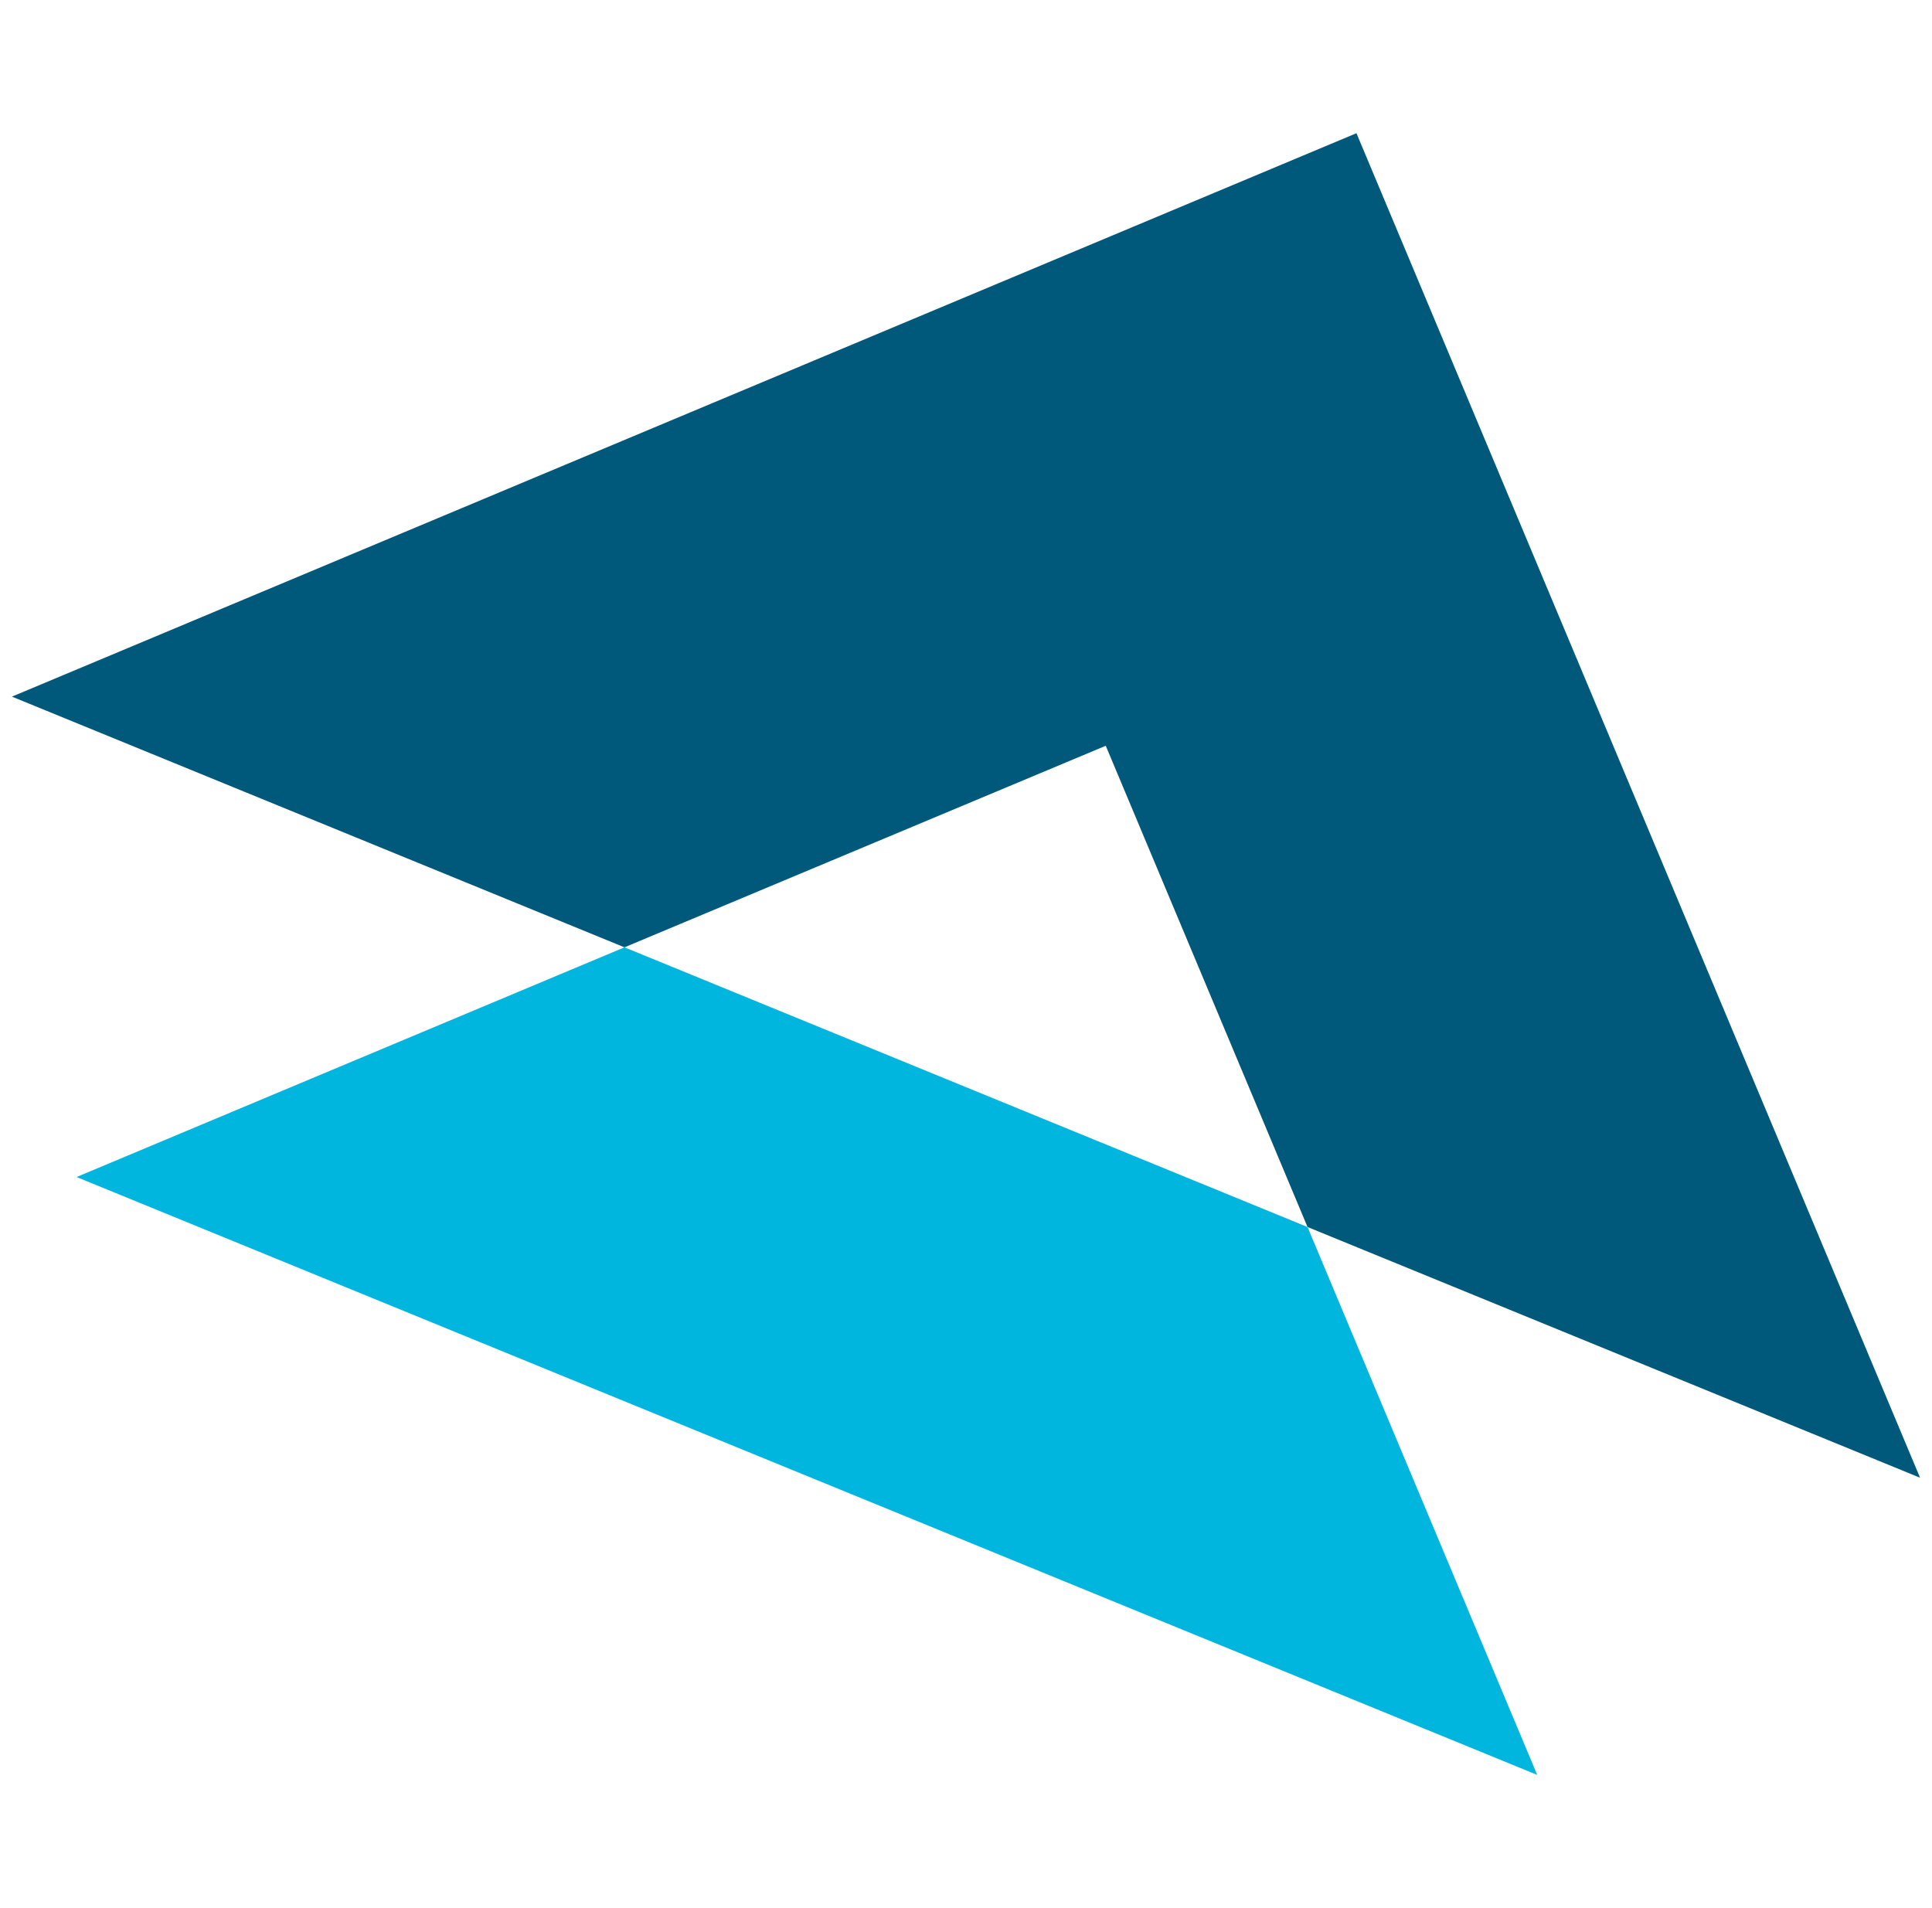
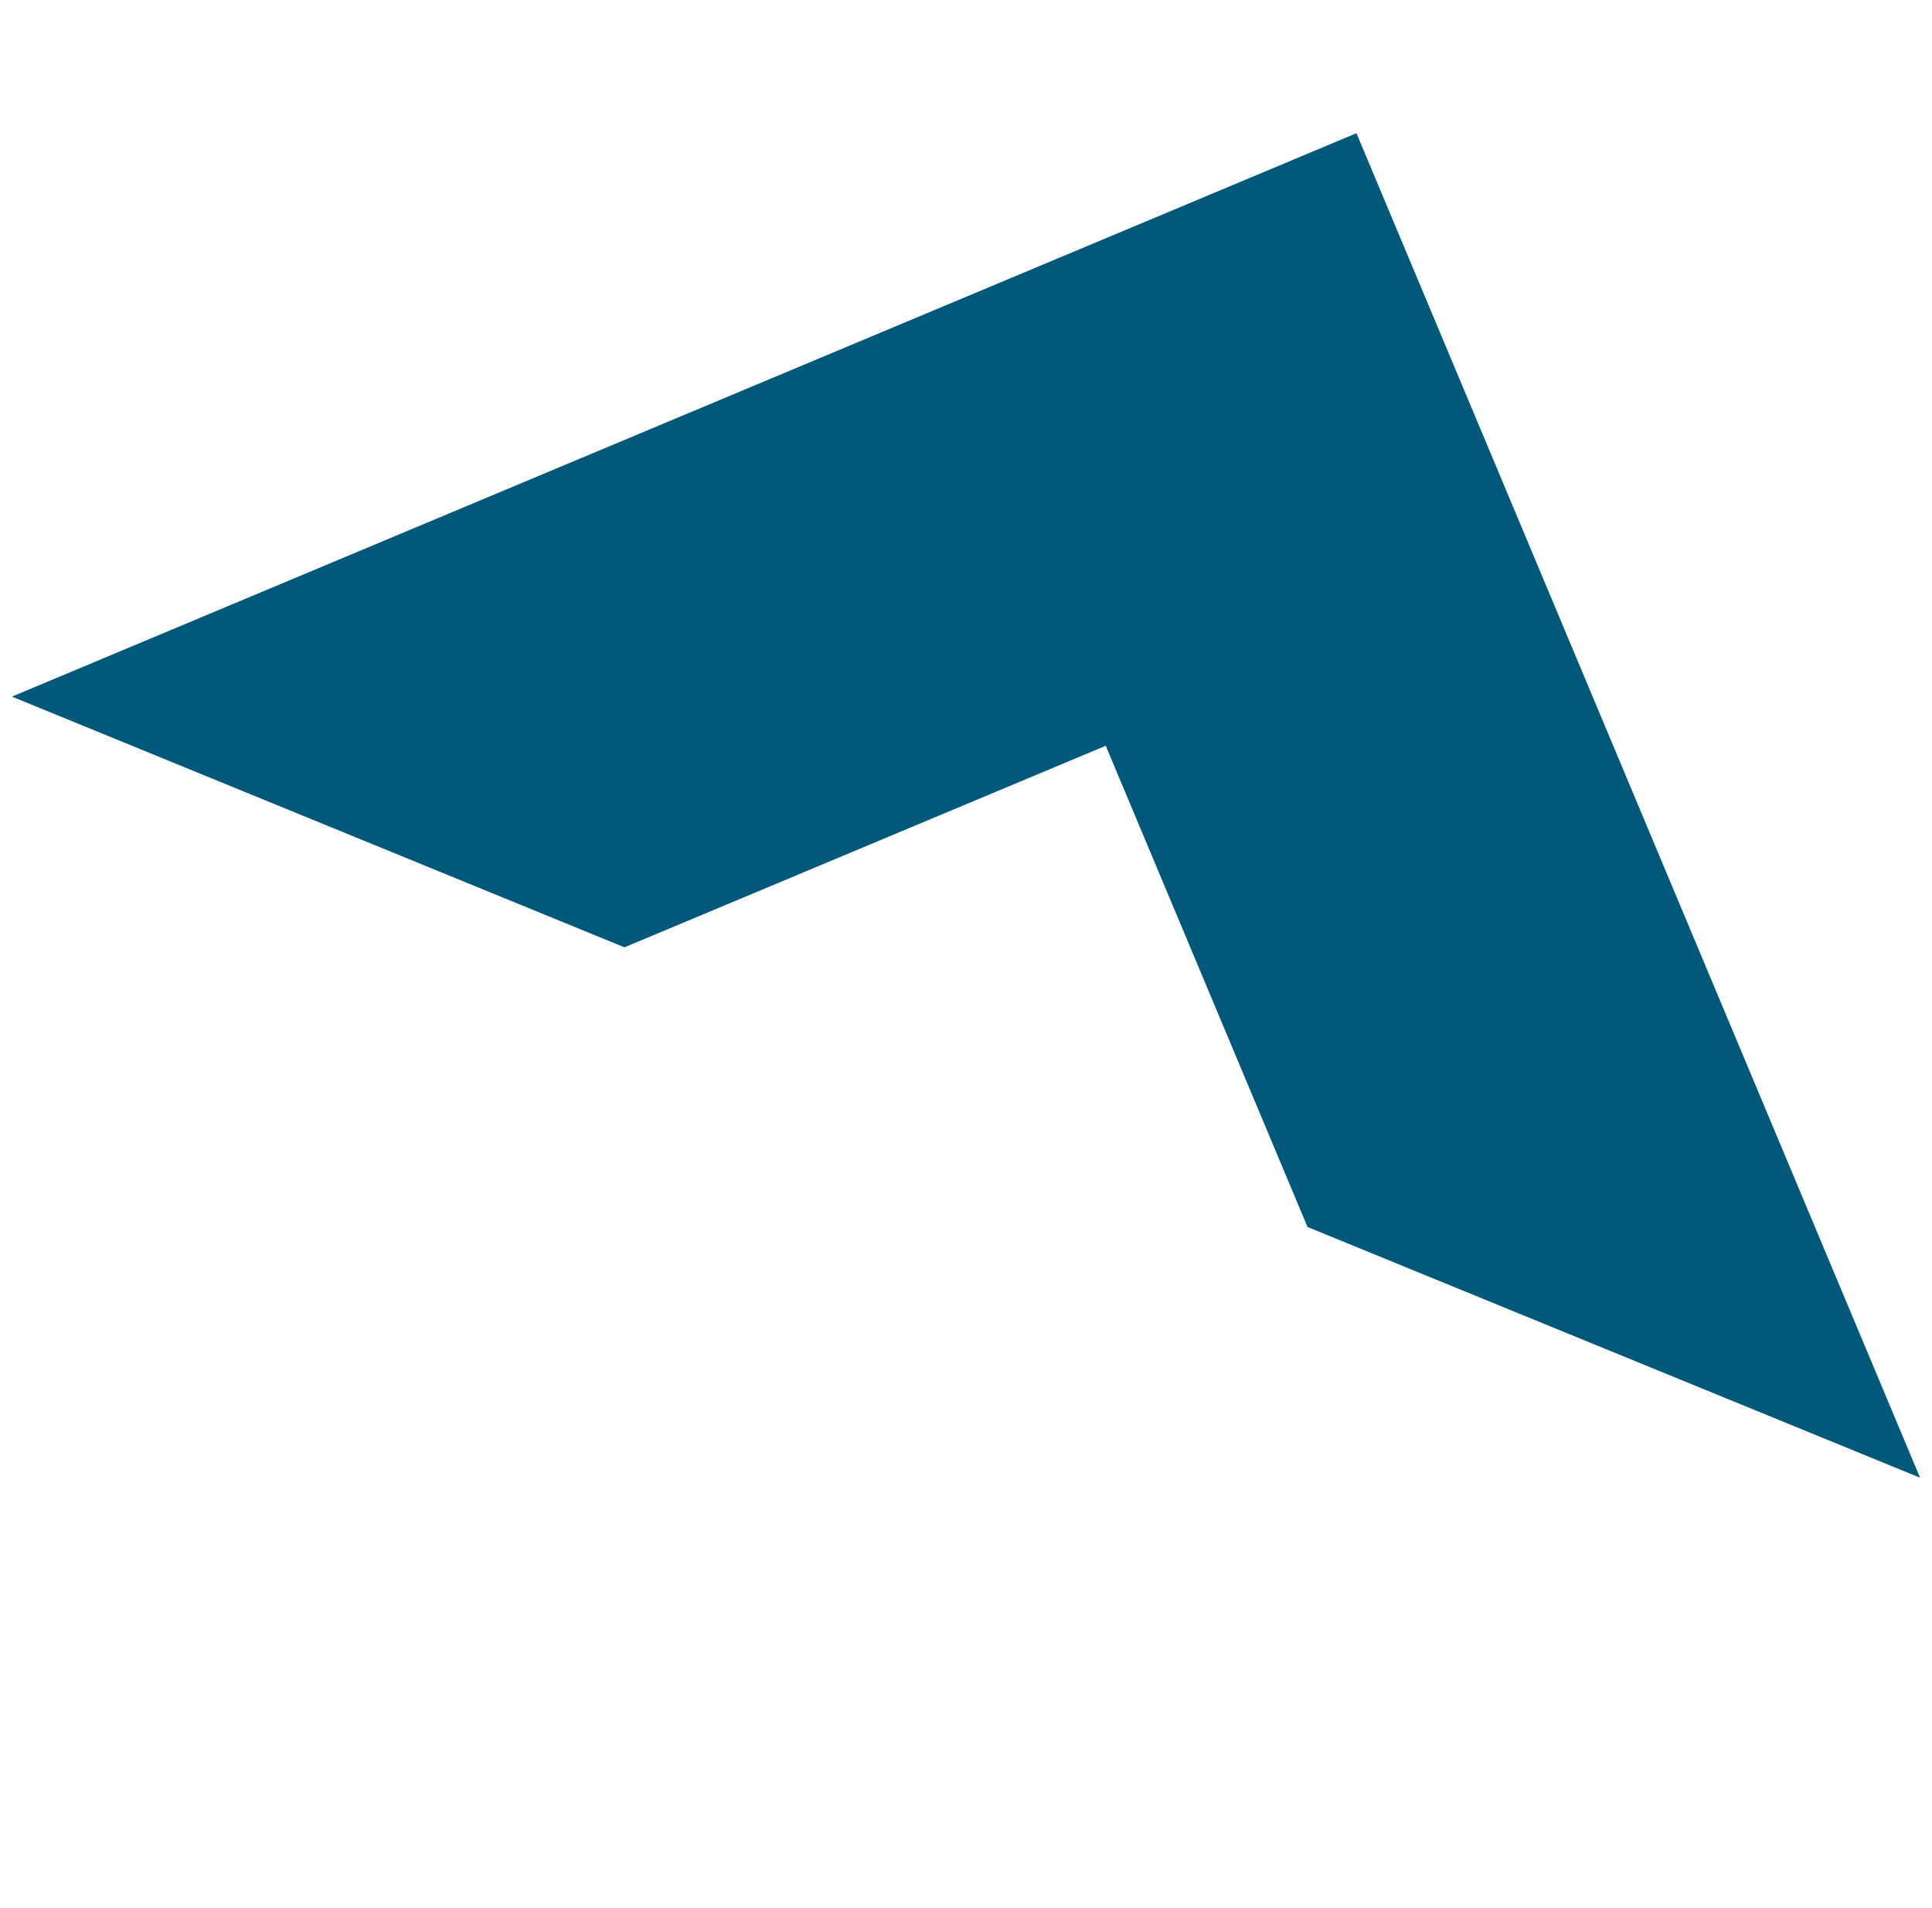
<svg xmlns="http://www.w3.org/2000/svg" width="81" height="80" viewBox="0 0 81 80" fill="none">
  <g clip-path="url(#clip0_702_459)">
-     <path d="M46.359 31.267L54.819 51.444L80.5 61.956L56.87 5.585L0.5 29.207L26.181 39.718L46.359 31.267Z" fill="#00597A" />
-     <path d="M26.181 39.718L3.211 49.348L64.448 74.415L54.818 51.444L26.181 39.718Z" fill="#00B5DE" />
+     <path d="M46.359 31.267L54.819 51.444L80.5 61.956L56.87 5.585L0.5 29.207L26.181 39.718L46.359 31.267" fill="#00597A" />
  </g>
  <defs>
    <clipPath id="clip0_702_459">
      <rect width="80" height="80" fill="white" transform="translate(0.5)" />
    </clipPath>
  </defs>
</svg>